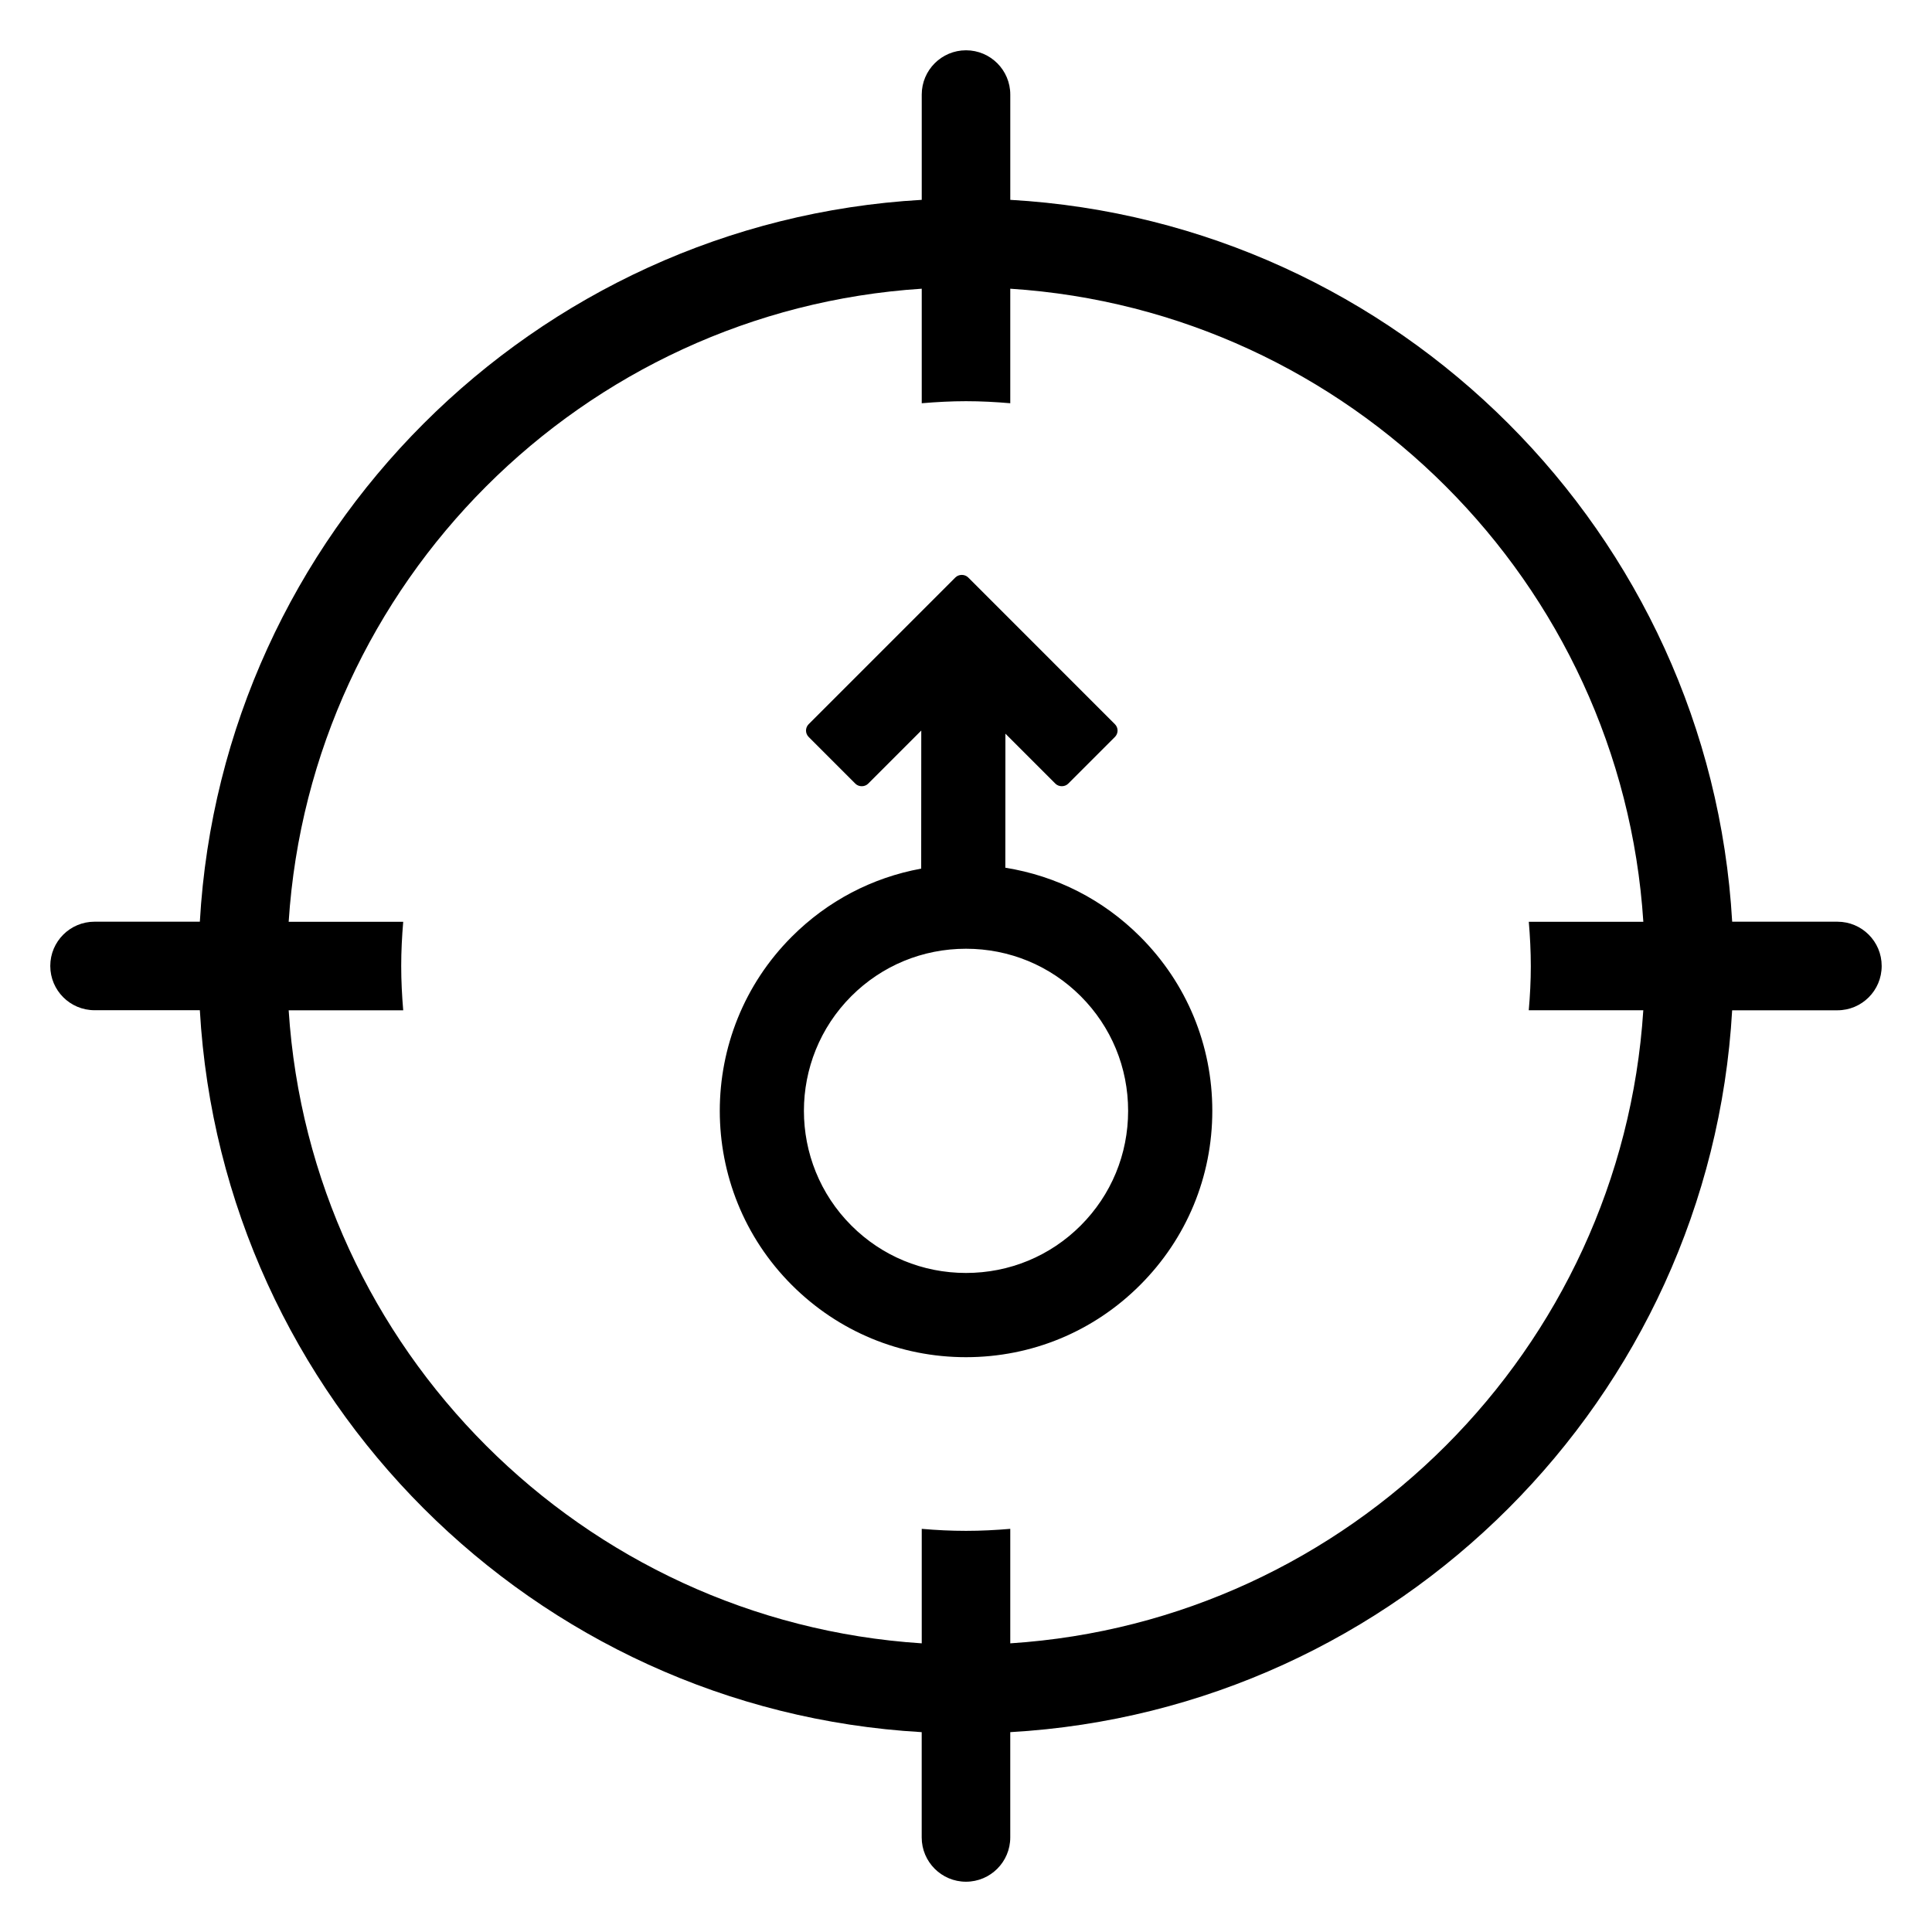
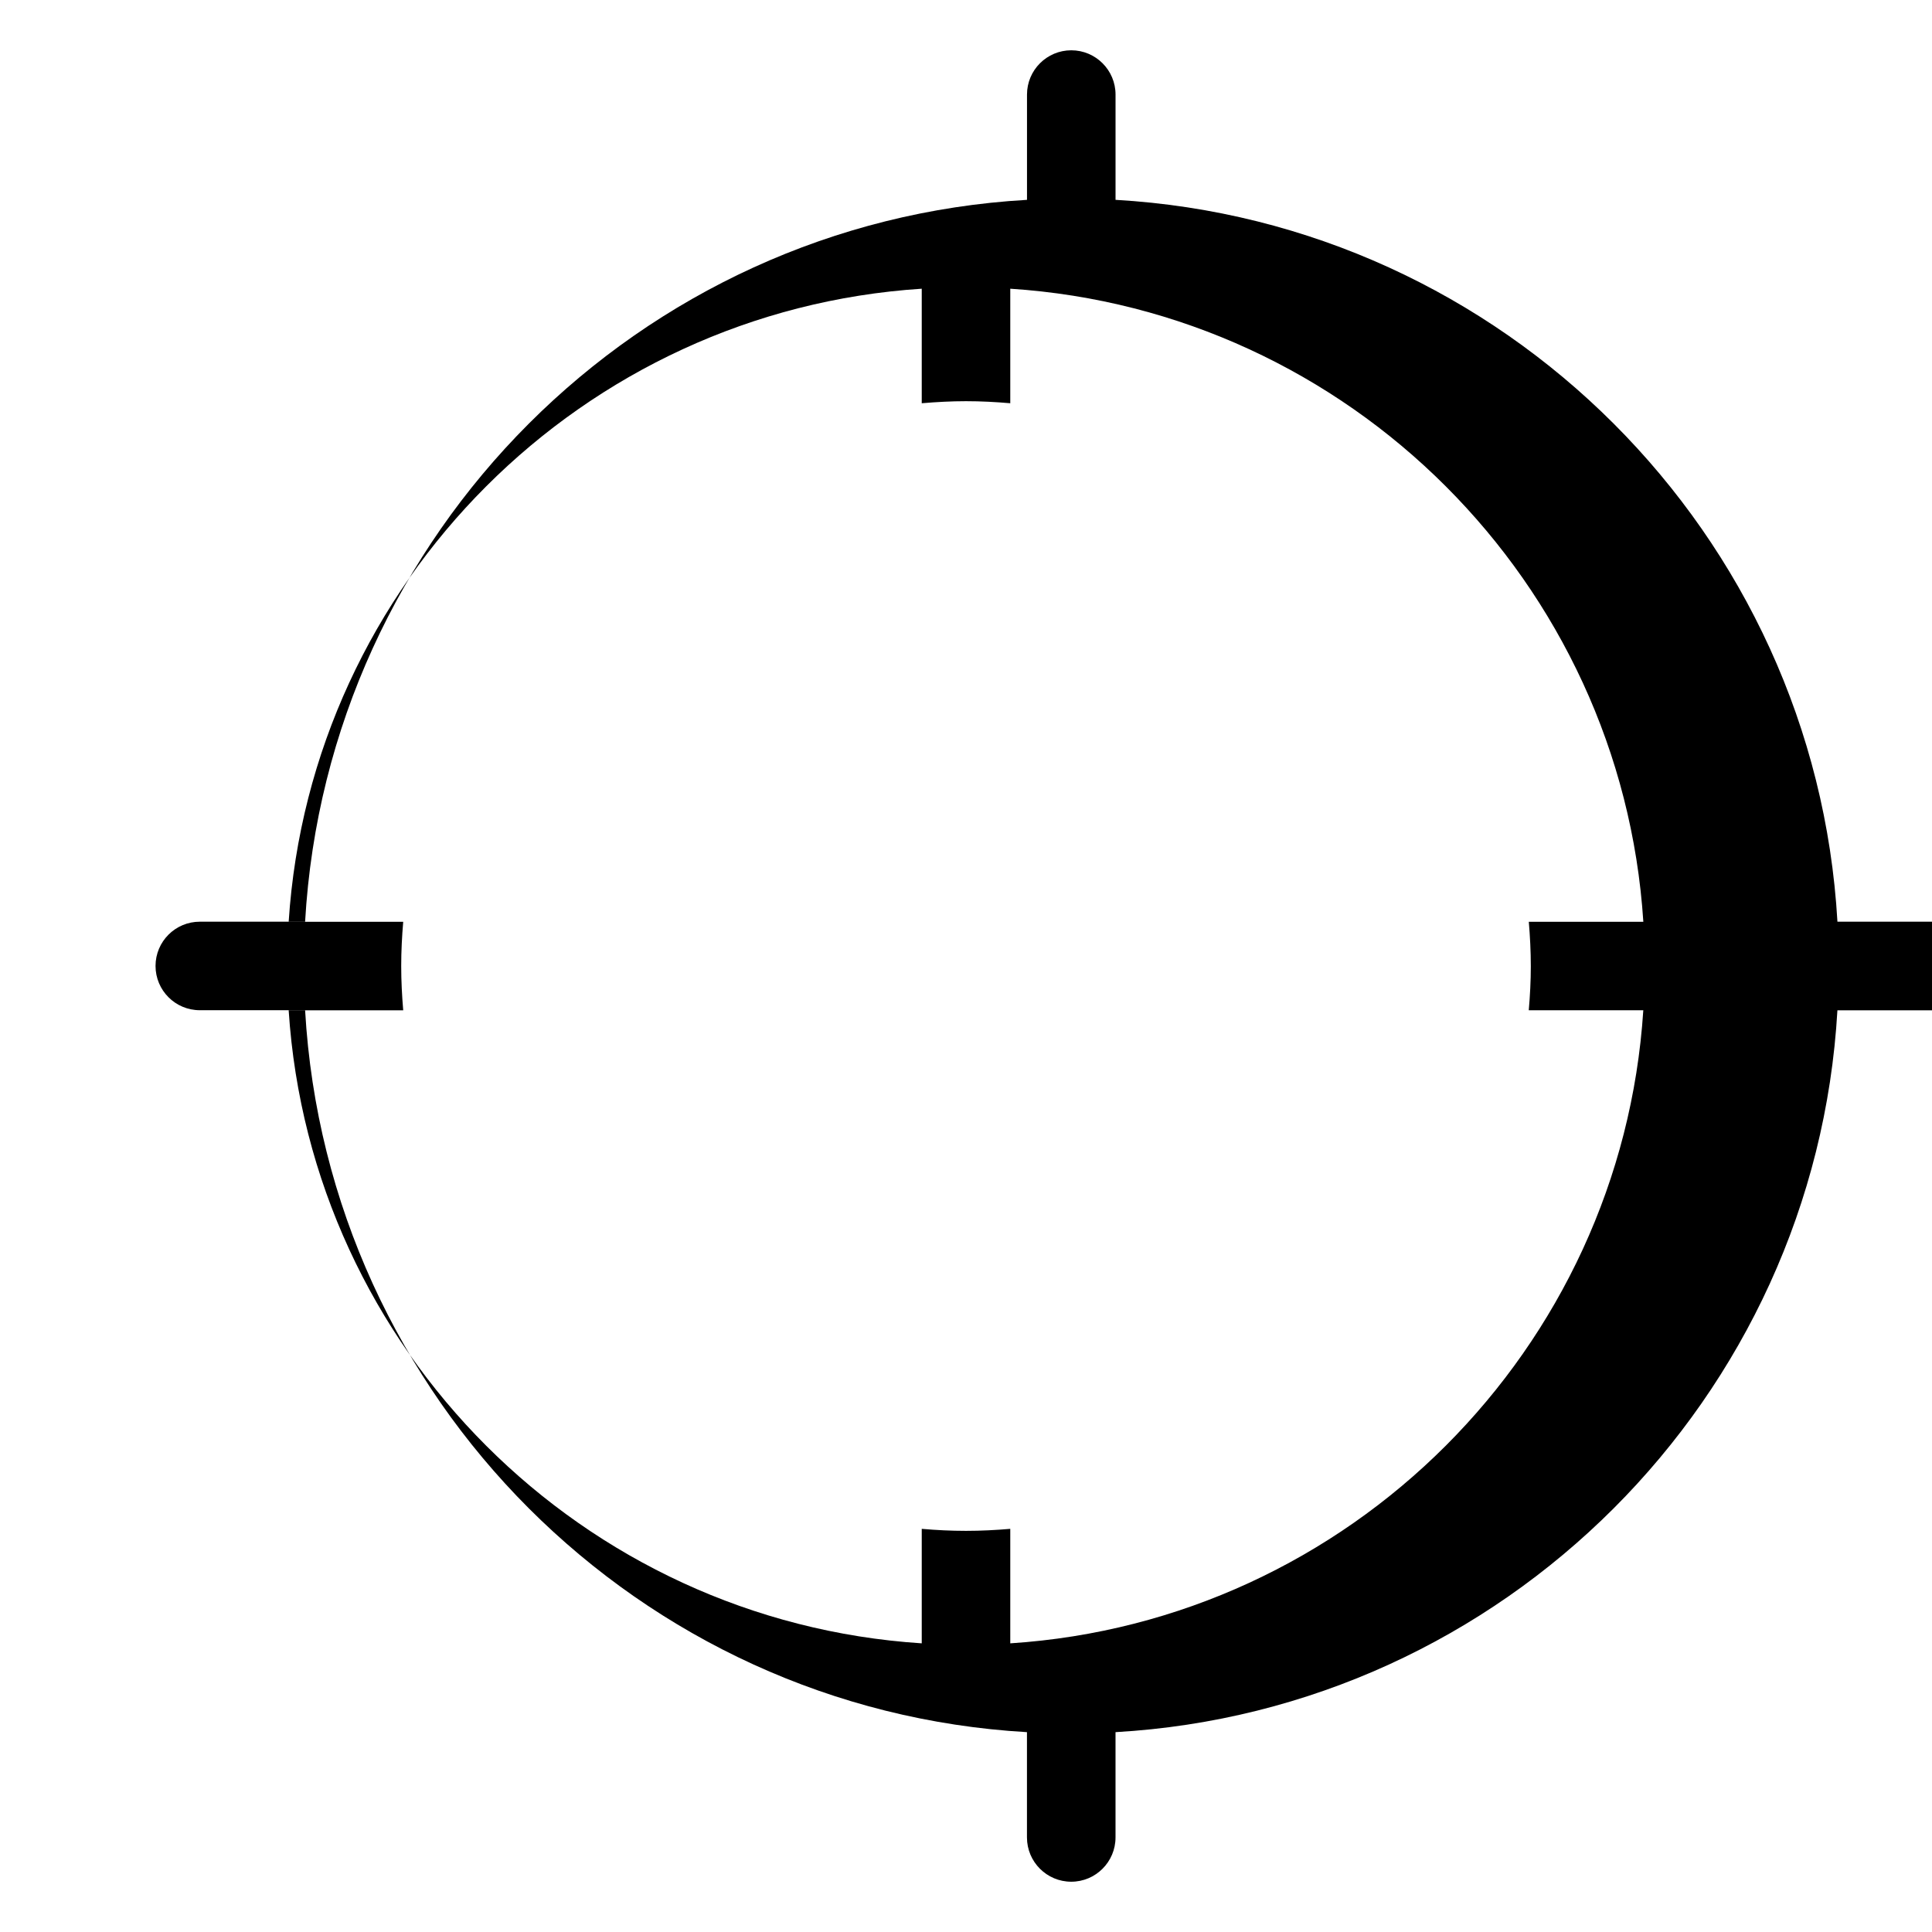
<svg xmlns="http://www.w3.org/2000/svg" fill="#000000" width="800px" height="800px" version="1.1" viewBox="144 144 512 512">
  <g>
-     <path d="m630.94 388.26h-27.895c-5.891-102.82-88.492-185.42-191.31-191.3v-27.898c0-6.481-5.258-11.734-11.73-11.734-6.477 0-11.734 5.254-11.734 11.734v27.898c-102.83 5.883-185.43 88.477-191.31 191.3h-27.902c-6.481 0-11.734 5.246-11.734 11.723 0 6.488 5.254 11.734 11.734 11.734h27.902c5.883 102.84 88.477 185.43 191.3 191.32v27.902c0 6.477 5.258 11.734 11.734 11.734 6.477 0 11.734-5.258 11.734-11.734v-27.902c102.81-5.875 185.43-88.48 191.31-191.3h27.891c6.488 0 11.734-5.246 11.734-11.738 0.012-6.481-5.242-11.738-11.723-11.738zm-81.258 11.734c0 3.965-0.207 7.871-0.543 11.738h30.352c-5.805 89.867-77.891 161.95-167.76 167.77v-30.34c-3.875 0.328-7.785 0.531-11.738 0.531-3.949 0-7.867-0.195-11.723-0.531v30.34c-89.891-5.82-161.97-77.898-167.77-167.76h30.355c-0.328-3.879-0.531-7.773-0.531-11.738 0-3.949 0.203-7.859 0.531-11.723h-30.355c5.816-89.887 77.902-161.96 167.77-167.77v30.352c3.875-0.328 7.773-0.543 11.723-0.543 3.953 0 7.871 0.207 11.738 0.543v-30.352c89.871 5.82 161.96 77.891 167.77 167.77h-30.352c0.324 3.863 0.531 7.758 0.531 11.719z" />
-     <path d="m446.16 392.23c-9.809-9.809-22.129-16.094-35.738-18.277l0.02-35.523 13.25 13.25c0.906 0.898 2.496 0.898 3.391 0l12.379-12.379c0.938-0.938 0.938-2.449 0-3.383l-38.883-38.887c-0.898-0.898-2.492-0.898-3.391 0l-38.883 38.887c-0.938 0.938-0.938 2.449 0 3.383l12.379 12.383c0.895 0.898 2.484 0.898 3.383 0l14.078-14.082-0.02 36.59c-13.043 2.391-24.859 8.602-34.289 18.035-25.449 25.449-25.449 66.863 0 92.312 12.332 12.332 28.719 19.129 46.156 19.129 17.43 0 33.82-6.789 46.152-19.129 12.332-12.324 19.129-28.719 19.129-46.164 0.004-17.422-6.781-33.812-19.113-46.145zm-3.195 46.152c0 11.496-4.465 22.289-12.566 30.395-8.105 8.105-18.898 12.57-30.395 12.57s-22.289-4.465-30.387-12.57c-16.758-16.754-16.758-44.023-0.004-60.785 8.105-8.102 18.898-12.566 30.387-12.566 11.488 0 22.289 4.465 30.398 12.57 8.102 8.109 12.566 18.898 12.566 30.387z" />
+     <path d="m630.94 388.26c-5.891-102.82-88.492-185.42-191.31-191.3v-27.898c0-6.481-5.258-11.734-11.73-11.734-6.477 0-11.734 5.254-11.734 11.734v27.898c-102.83 5.883-185.43 88.477-191.31 191.3h-27.902c-6.481 0-11.734 5.246-11.734 11.723 0 6.488 5.254 11.734 11.734 11.734h27.902c5.883 102.84 88.477 185.43 191.3 191.32v27.902c0 6.477 5.258 11.734 11.734 11.734 6.477 0 11.734-5.258 11.734-11.734v-27.902c102.81-5.875 185.43-88.48 191.31-191.3h27.891c6.488 0 11.734-5.246 11.734-11.738 0.012-6.481-5.242-11.738-11.723-11.738zm-81.258 11.734c0 3.965-0.207 7.871-0.543 11.738h30.352c-5.805 89.867-77.891 161.95-167.76 167.77v-30.34c-3.875 0.328-7.785 0.531-11.738 0.531-3.949 0-7.867-0.195-11.723-0.531v30.34c-89.891-5.82-161.97-77.898-167.77-167.76h30.355c-0.328-3.879-0.531-7.773-0.531-11.738 0-3.949 0.203-7.859 0.531-11.723h-30.355c5.816-89.887 77.902-161.96 167.77-167.77v30.352c3.875-0.328 7.773-0.543 11.723-0.543 3.953 0 7.871 0.207 11.738 0.543v-30.352c89.871 5.82 161.96 77.891 167.77 167.77h-30.352c0.324 3.863 0.531 7.758 0.531 11.719z" />
  </g>
</svg>